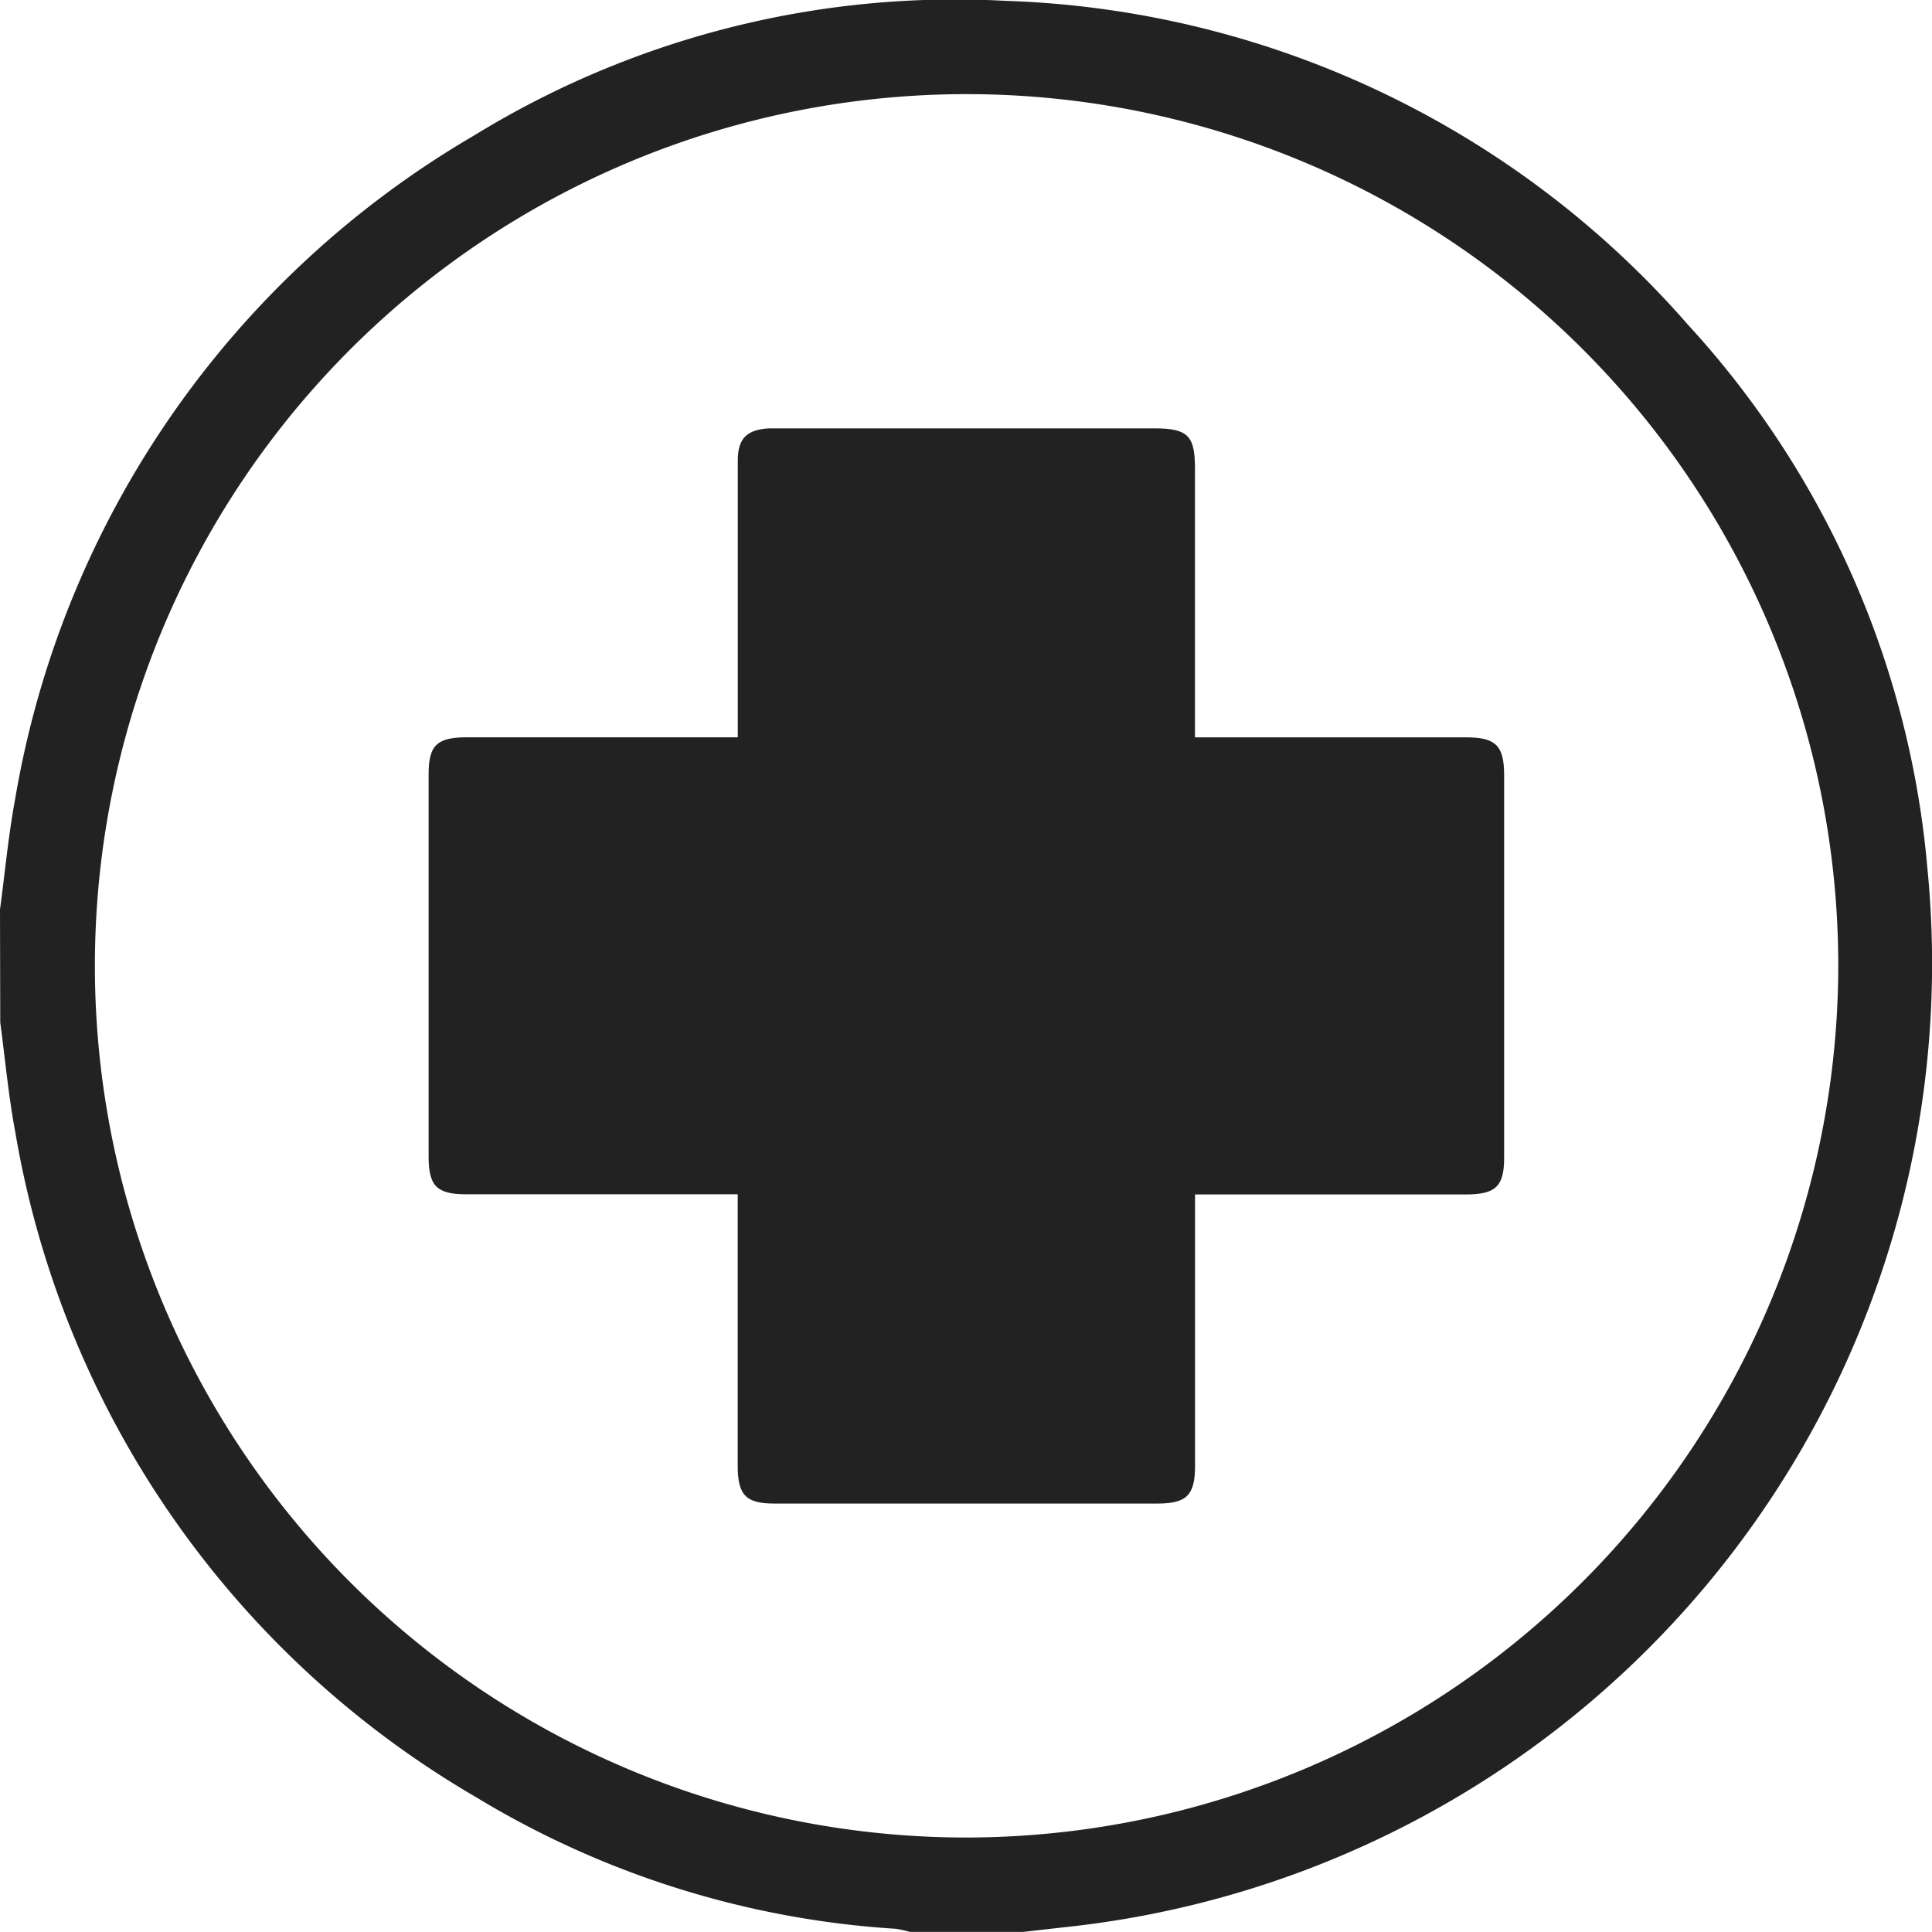
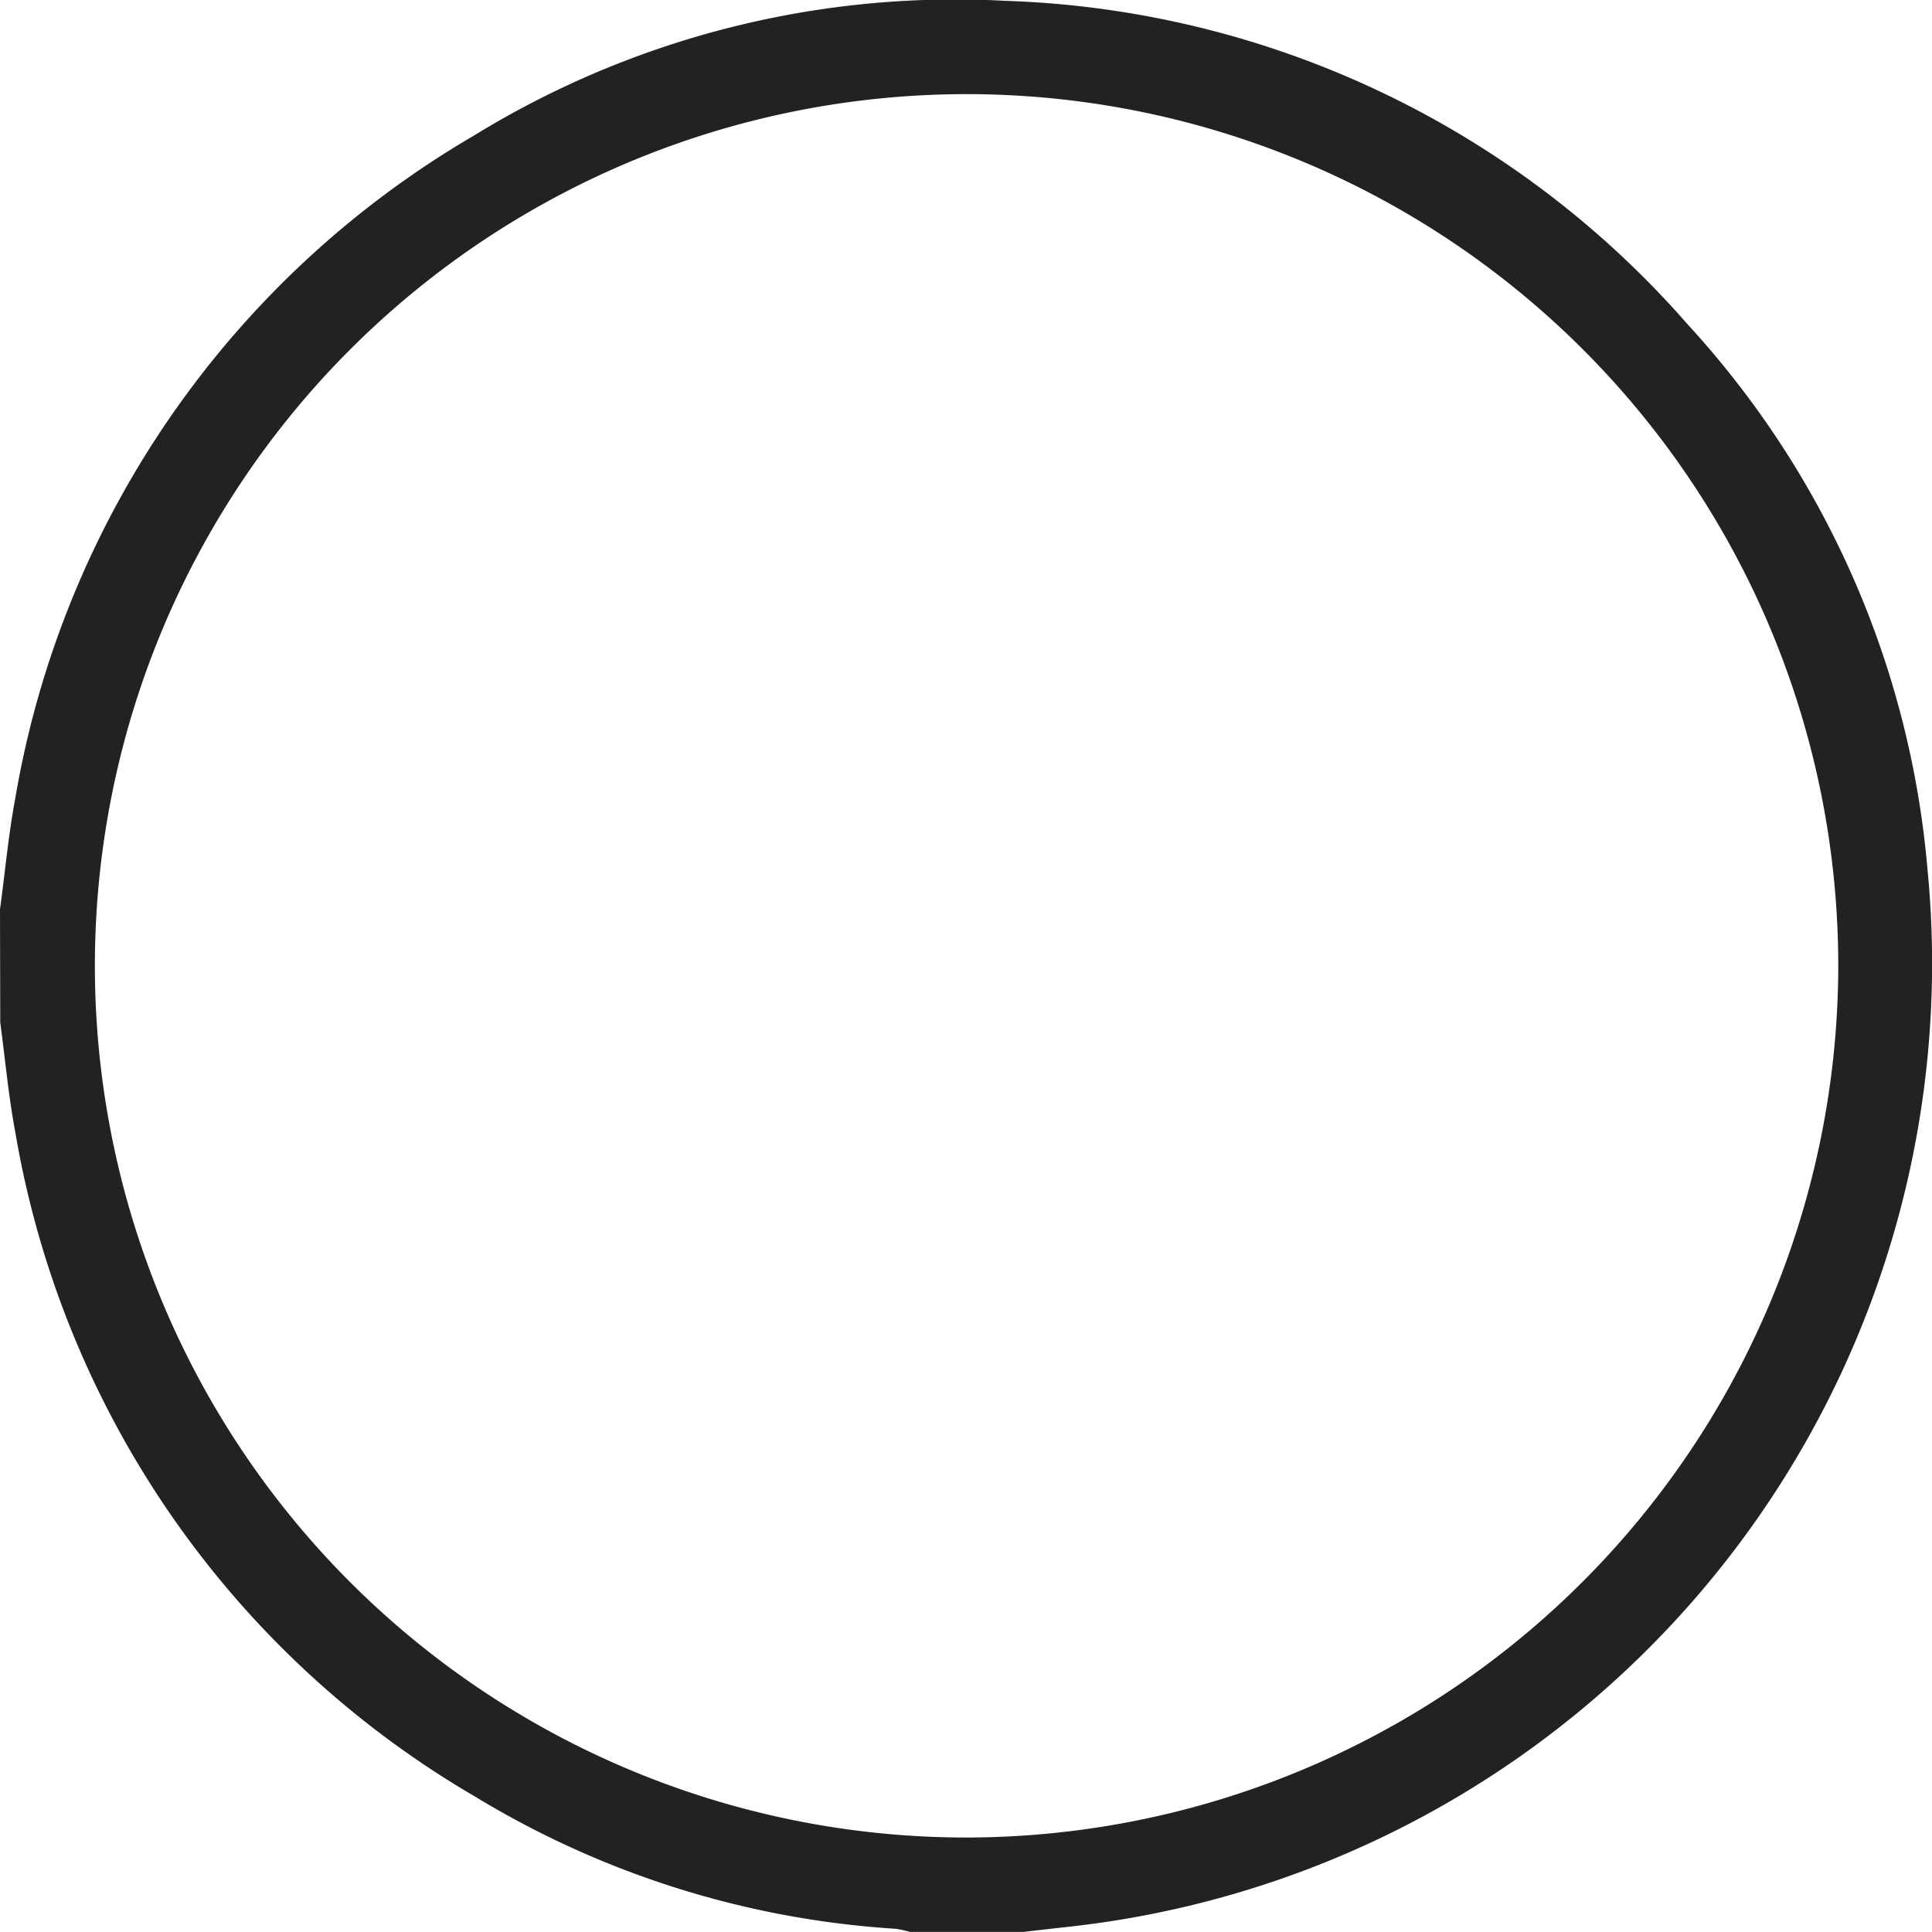
<svg xmlns="http://www.w3.org/2000/svg" width="23.272" height="23.272" viewBox="0 0 23.272 23.272">
  <g id="グループ_23" data-name="グループ 23" transform="translate(-344 -148.023)">
    <g id="グループ_47" data-name="グループ 47" transform="translate(1 1)">
      <path id="パス_46" data-name="パス 46" d="M317,153.249c.06-.441.1-.885.181-1.321a11.467,11.467,0,0,1,5.528-8,11.074,11.074,0,0,1,6.4-1.623,11.4,11.4,0,0,1,8.222,3.9,11.1,11.1,0,0,1,2.886,6.554,11.673,11.673,0,0,1-10.4,12.751l-.493.056h-1.364a1.229,1.229,0,0,0-.175-.038,11.084,11.084,0,0,1-5.059-1.59,11.485,11.485,0,0,1-5.542-8.007c-.082-.436-.122-.88-.181-1.32Zm22.143.68a10.5,10.5,0,1,0-10.513,10.5A10.516,10.516,0,0,0,339.143,153.929Z" transform="translate(26 4.728)" fill="#222" />
-       <path id="パス_47" data-name="パス 47" d="M328.692,153.981v-2.715c0-.208,0-.415,0-.622,0-.266.112-.373.379-.386.037,0,.074,0,.111,0h4.531c.4,0,.486.089.486.48v3.242h3.271c.35,0,.452.1.453.447q0,2.308,0,4.617c0,.343-.1.441-.458.442H334.2v.251q0,1.509,0,3.019c0,.35-.1.452-.447.453q-2.31,0-4.62,0c-.343,0-.442-.1-.442-.457q0-1.5,0-3v-.268H325.42c-.352,0-.451-.1-.452-.447q0-2.308,0-4.616c0-.345.1-.441.457-.442h3.267Z" transform="translate(23.195 1.925)" fill="#222" />
    </g>
  </g>
</svg>